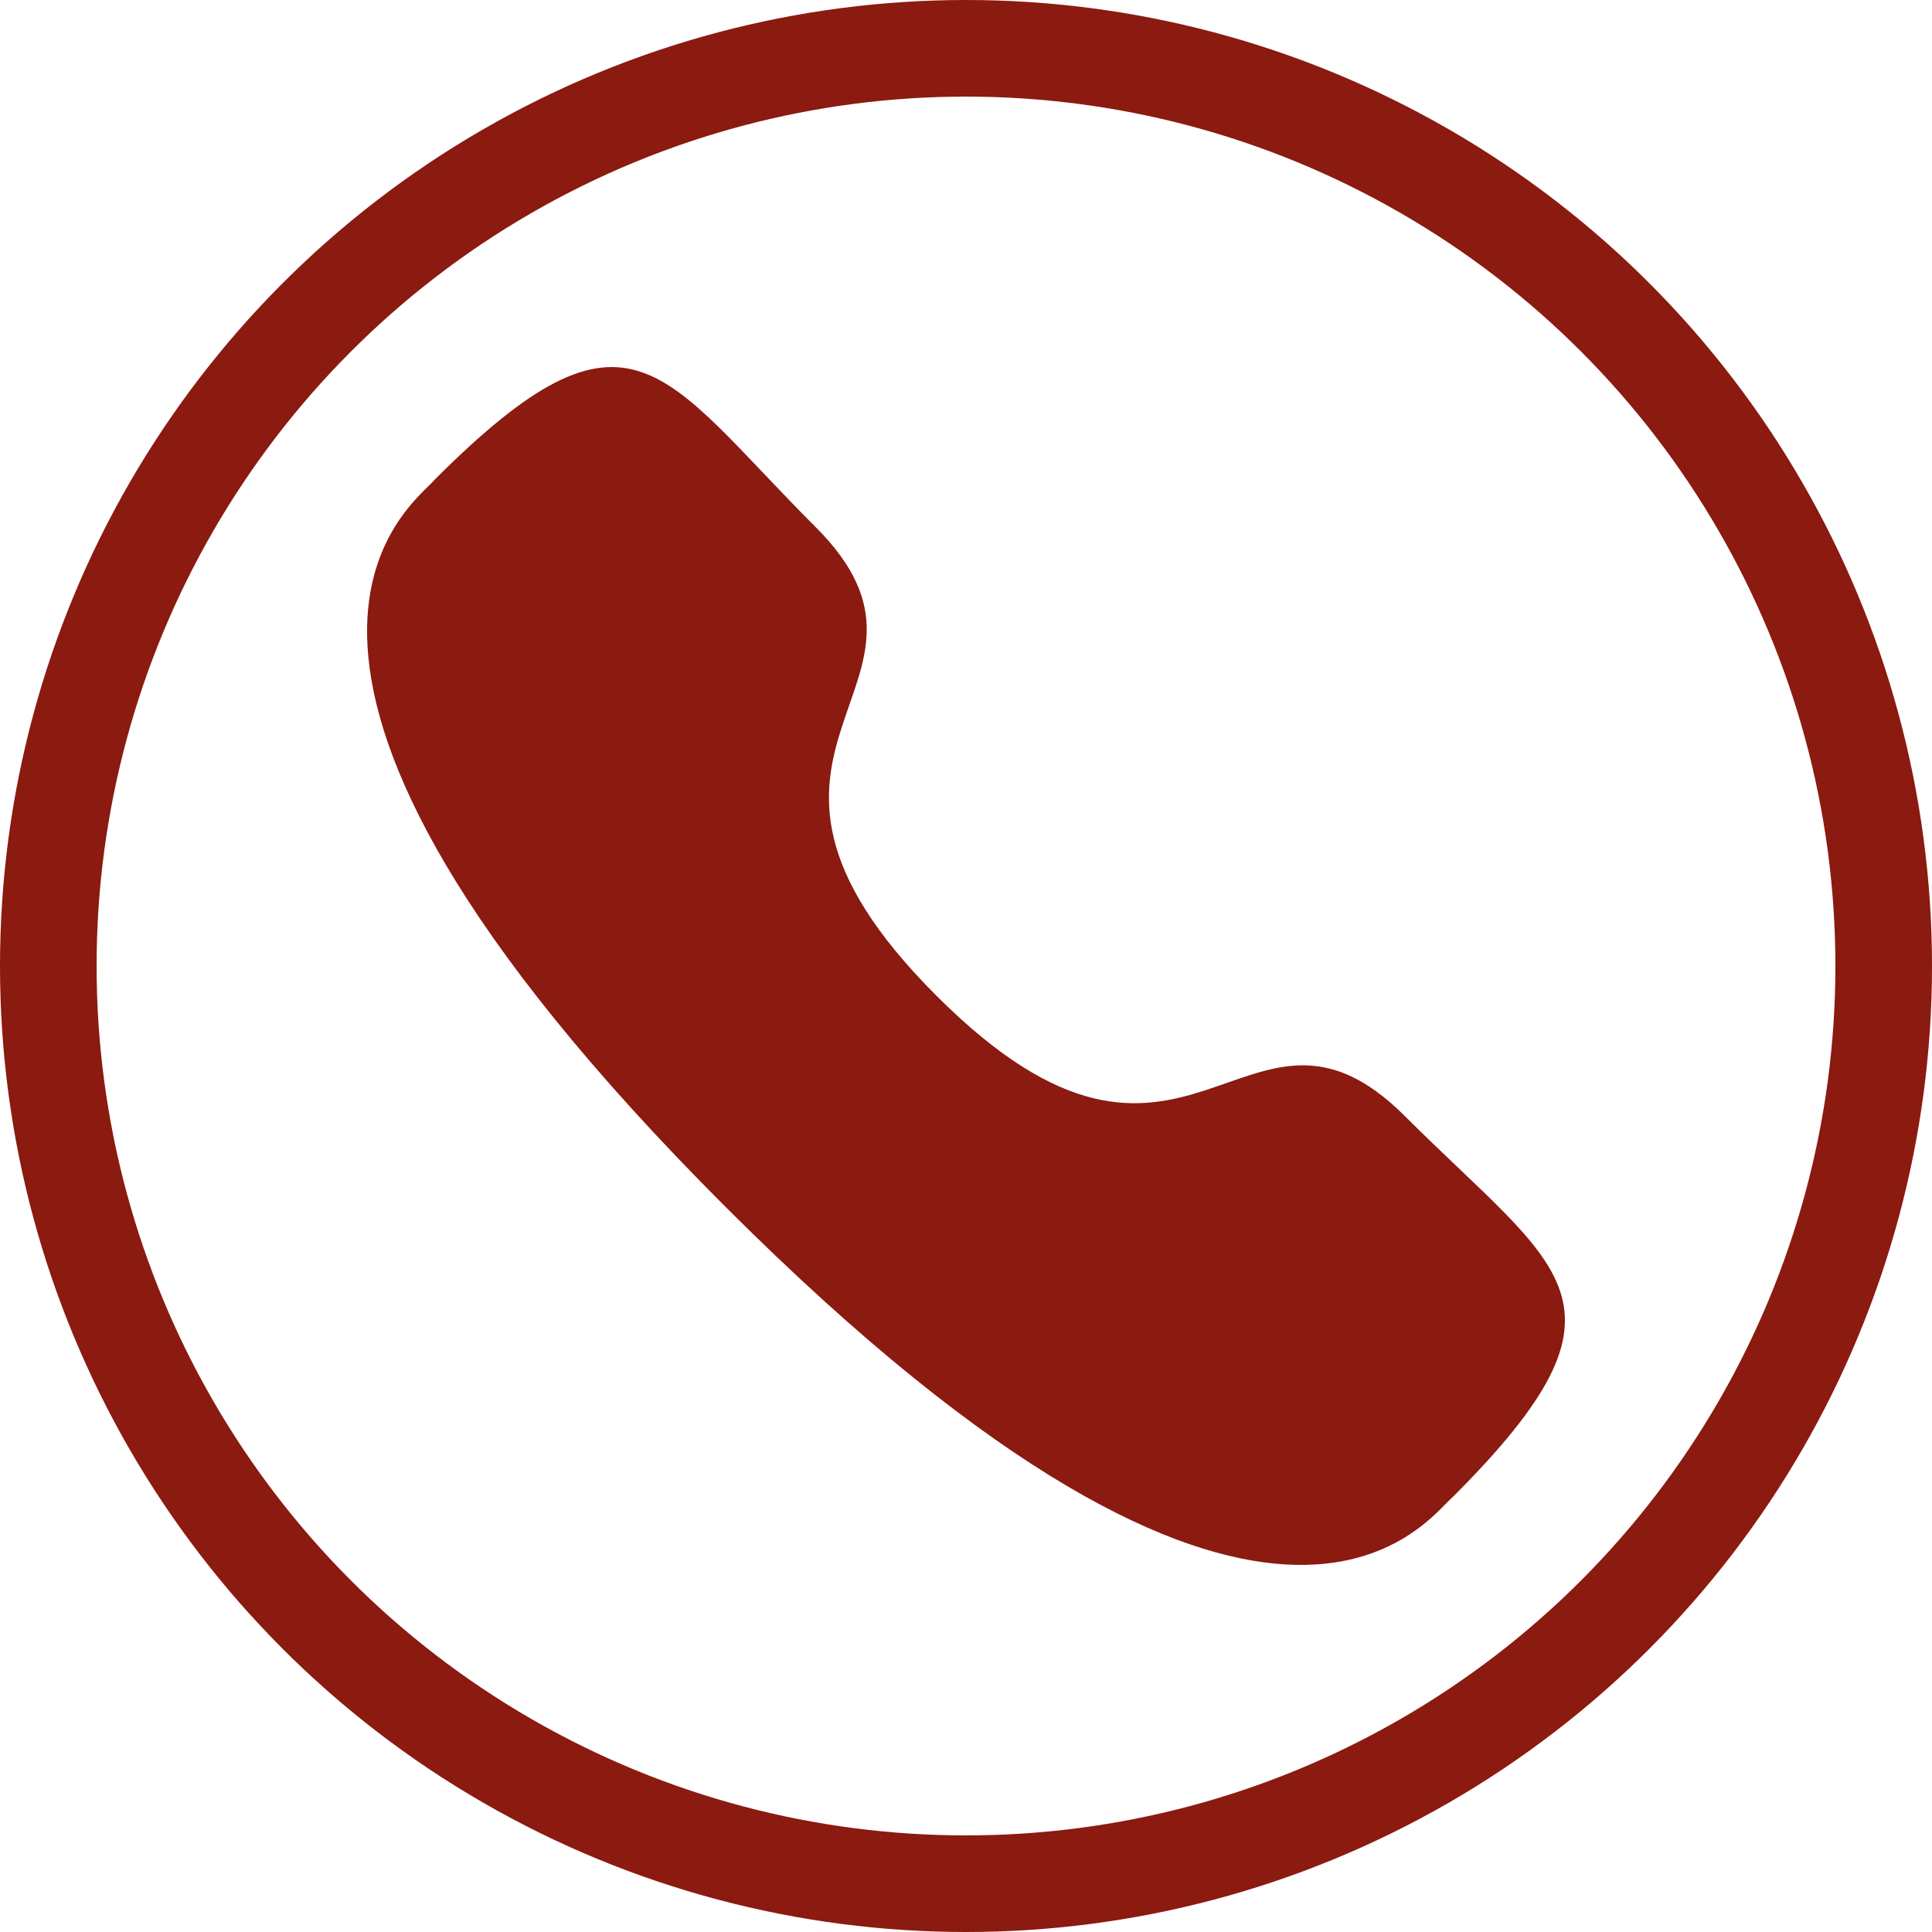
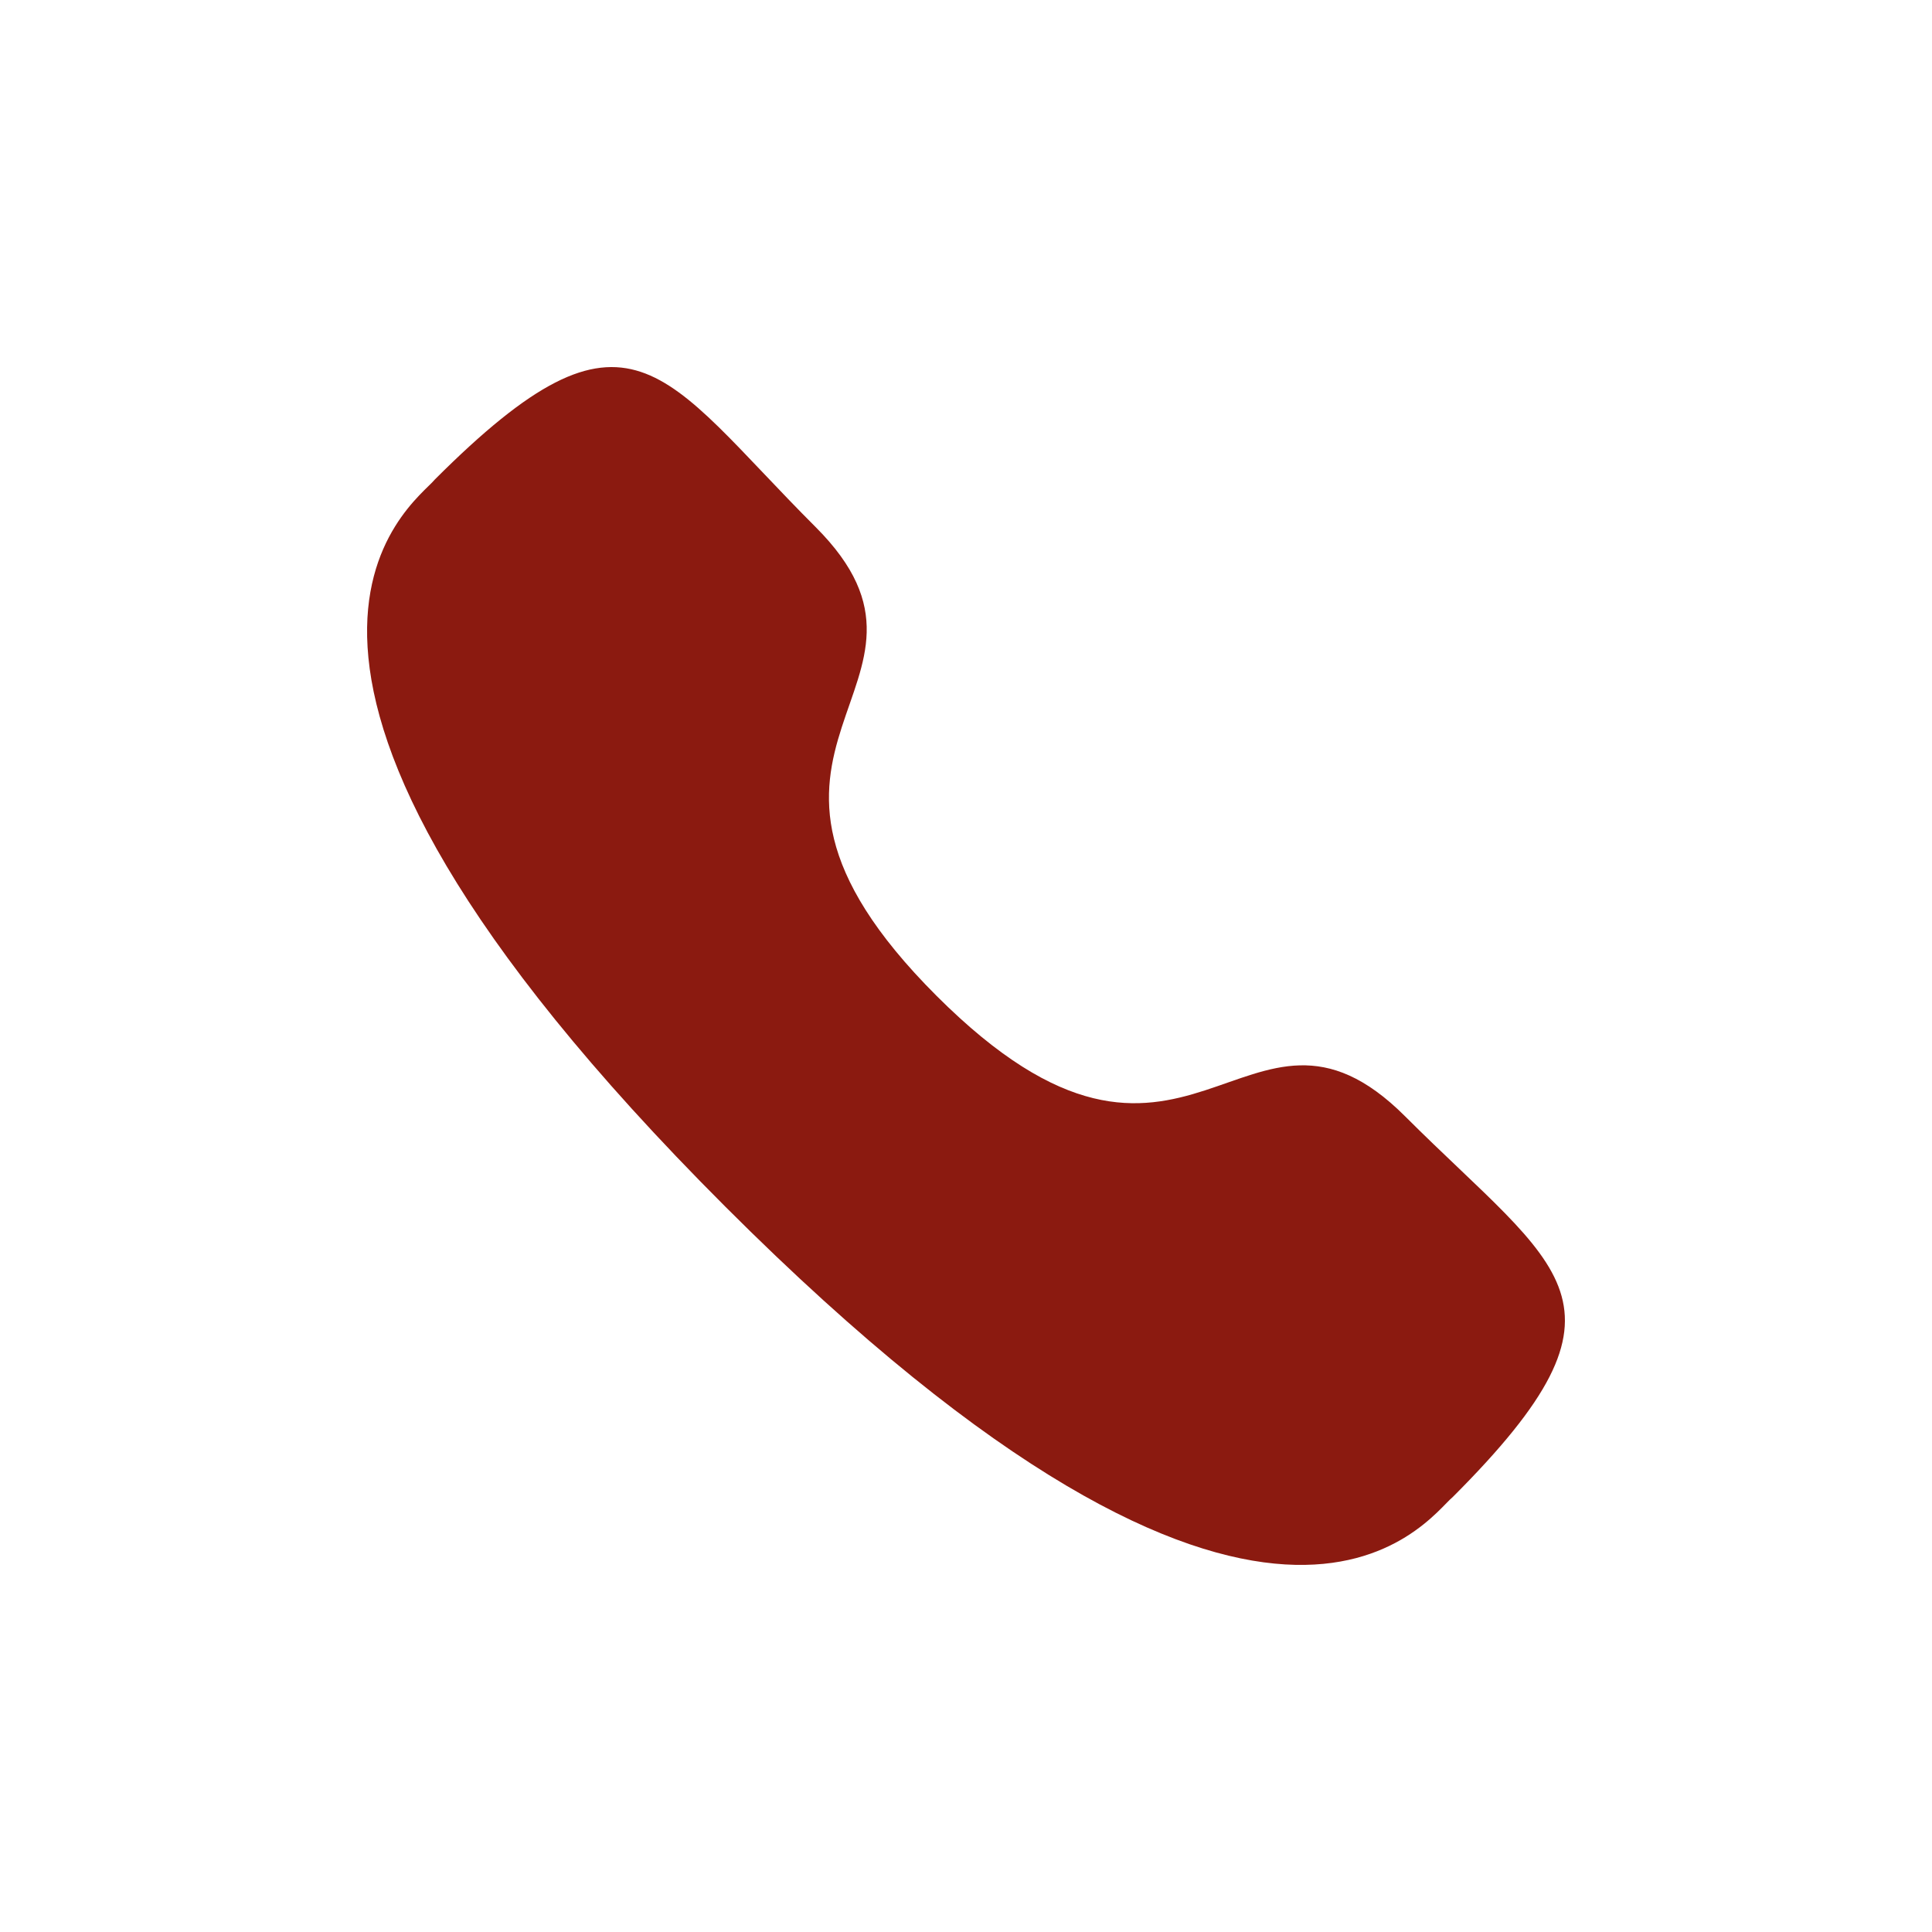
<svg xmlns="http://www.w3.org/2000/svg" width="100" height="100" viewBox="0 0 100 100" fill="none">
  <path fill-rule="evenodd" clip-rule="evenodd" d="M48.472 51.541C61.489 64.555 64.442 49.5 72.73 57.782C80.72 65.77 85.313 67.371 75.189 77.491C73.921 78.51 65.864 90.771 37.55 62.464C9.232 34.154 21.485 26.089 22.505 24.821C32.653 14.672 34.225 19.292 42.216 27.28C50.504 35.565 35.455 38.528 48.472 51.541Z" fill="#8B1A10" />
-   <circle cx="50" cy="50" r="47.5" stroke="#8B1A10" stroke-width="5" />
</svg>